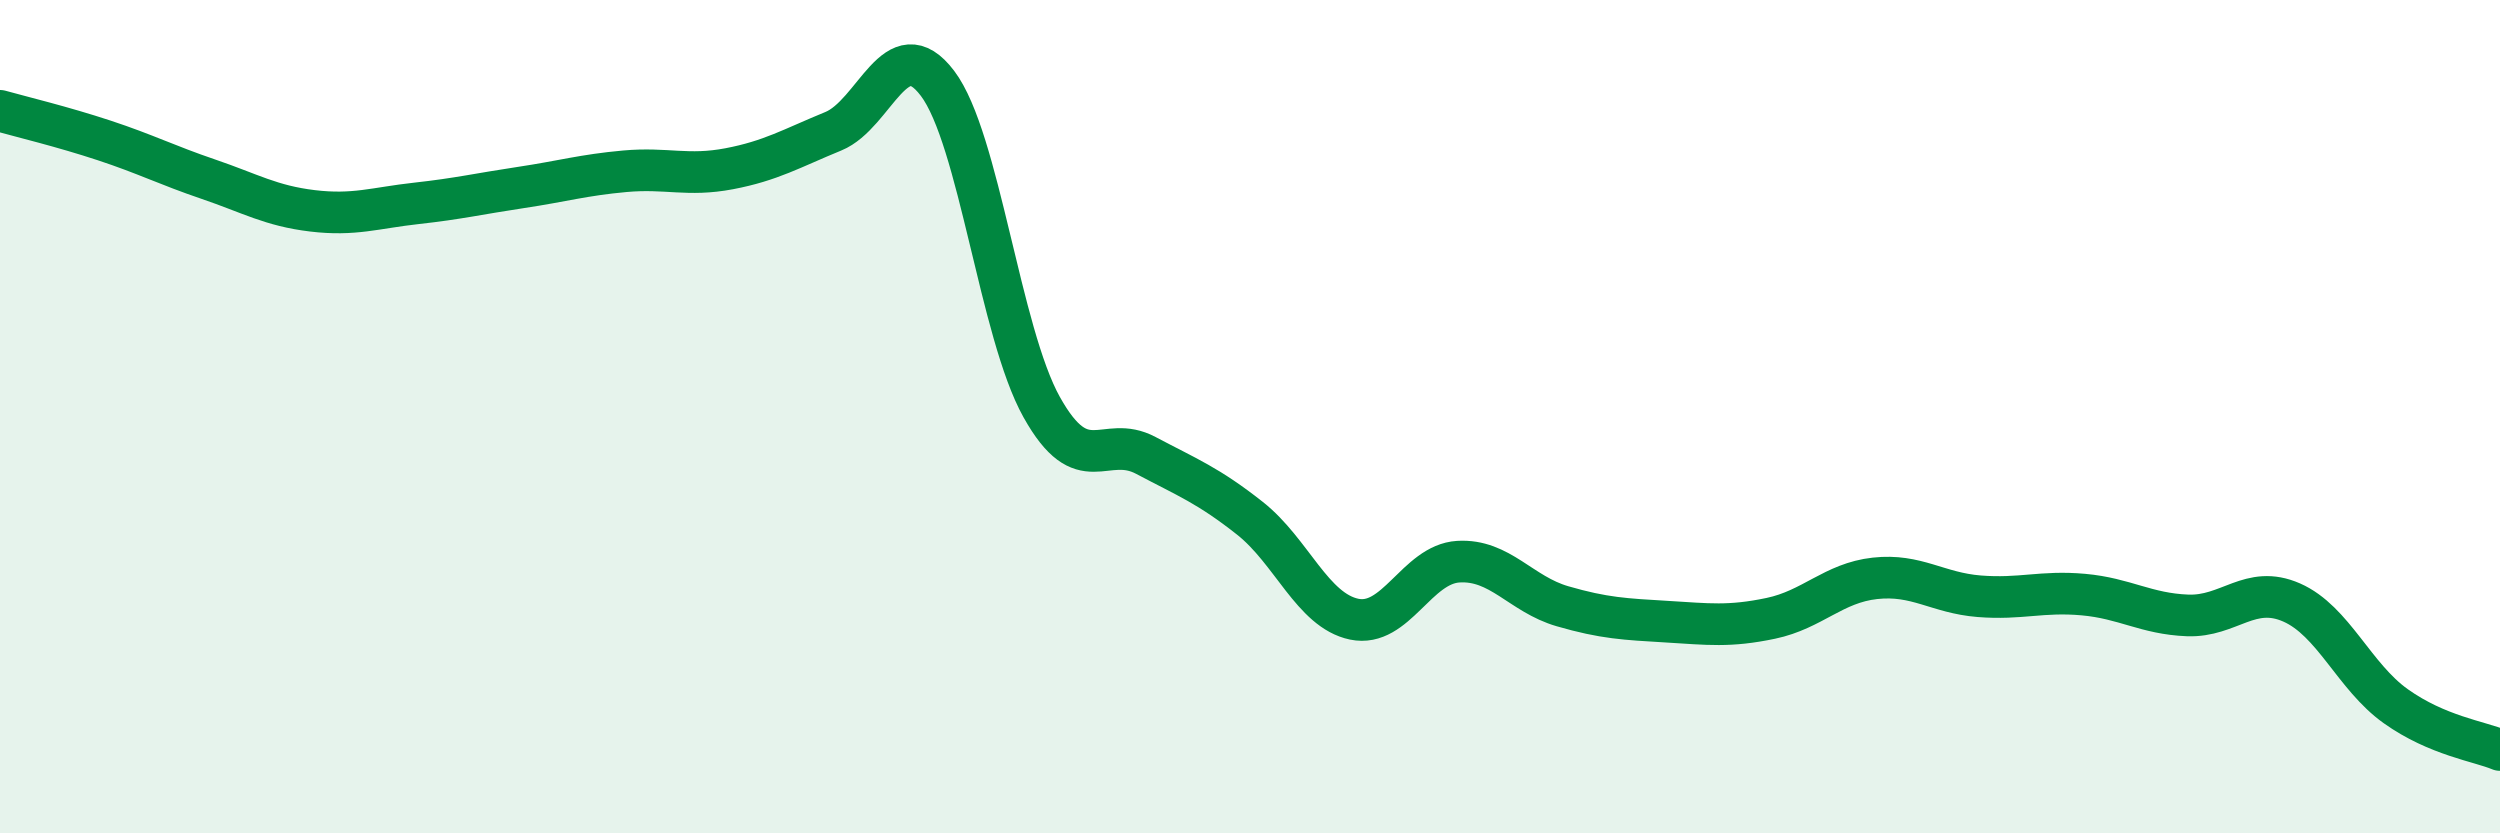
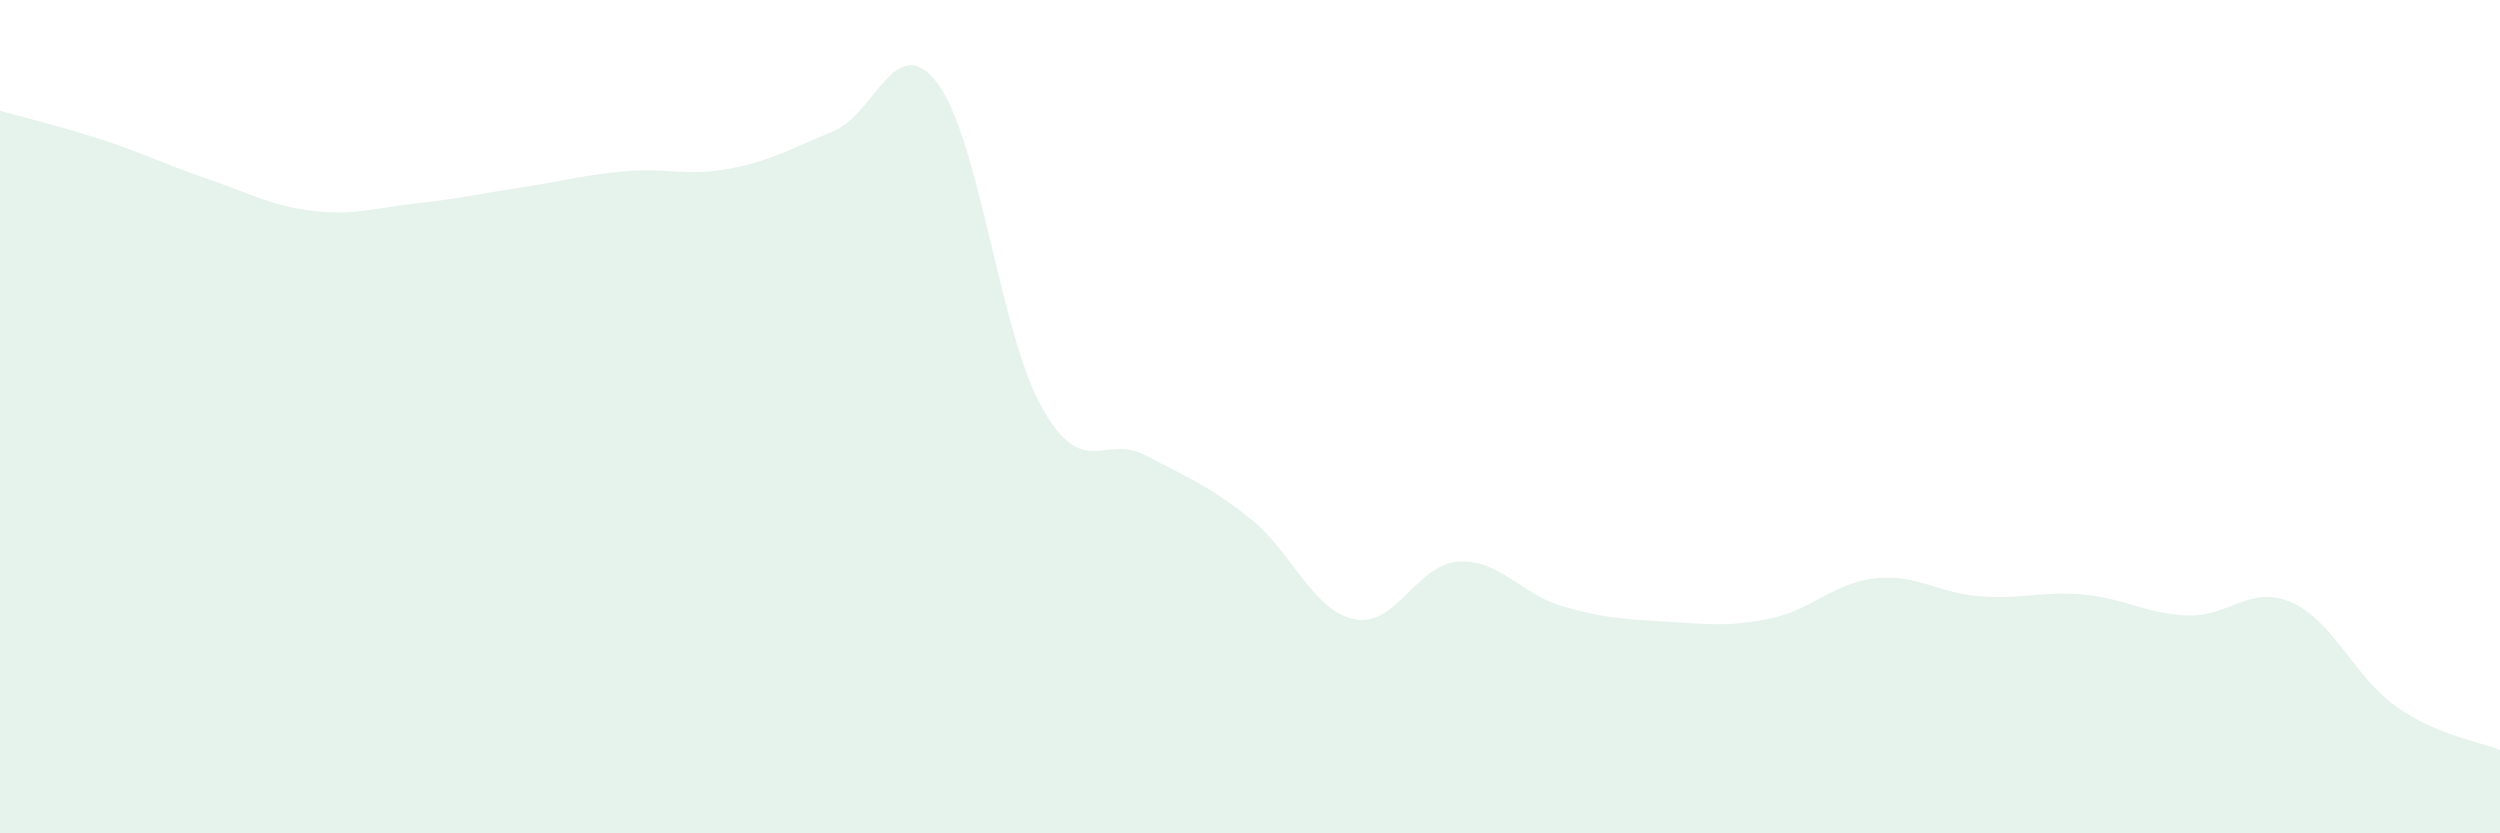
<svg xmlns="http://www.w3.org/2000/svg" width="60" height="20" viewBox="0 0 60 20">
  <path d="M 0,2.66 C 0.5,2.8 1.5,3.04 2.5,3.37 C 3.5,3.7 4,3.96 5,4.3 C 6,4.64 6.5,4.94 7.5,5.06 C 8.5,5.18 9,4.99 10,4.88 C 11,4.77 11.5,4.65 12.5,4.5 C 13.5,4.35 14,4.2 15,4.11 C 16,4.02 16.5,4.24 17.5,4.05 C 18.5,3.86 19,3.56 20,3.15 C 21,2.74 21.5,0.68 22.5,2 C 23.5,3.32 24,7.98 25,9.77 C 26,11.56 26.5,10.4 27.5,10.93 C 28.5,11.46 29,11.65 30,12.44 C 31,13.23 31.5,14.65 32.5,14.86 C 33.5,15.07 34,13.54 35,13.48 C 36,13.42 36.5,14.26 37.5,14.55 C 38.5,14.84 39,14.86 40,14.92 C 41,14.98 41.5,15.05 42.5,14.84 C 43.5,14.63 44,13.99 45,13.88 C 46,13.77 46.5,14.23 47.5,14.31 C 48.5,14.39 49,14.18 50,14.27 C 51,14.36 51.5,14.73 52.5,14.77 C 53.5,14.81 54,14.02 55,14.46 C 56,14.9 56.5,16.24 57.5,16.95 C 58.5,17.66 59.5,17.79 60,18L60 20L0 20Z" fill="#008740" opacity="0.1" stroke-linecap="round" stroke-linejoin="round" />
-   <path d="M 0,2.66 C 0.5,2.8 1.5,3.04 2.5,3.37 C 3.5,3.7 4,3.96 5,4.3 C 6,4.64 6.5,4.94 7.5,5.06 C 8.5,5.18 9,4.99 10,4.88 C 11,4.77 11.5,4.65 12.5,4.5 C 13.5,4.35 14,4.2 15,4.11 C 16,4.02 16.5,4.24 17.5,4.05 C 18.5,3.86 19,3.56 20,3.15 C 21,2.74 21.5,0.68 22.5,2 C 23.5,3.32 24,7.98 25,9.77 C 26,11.56 26.5,10.4 27.5,10.93 C 28.5,11.46 29,11.65 30,12.44 C 31,13.23 31.5,14.65 32.5,14.86 C 33.5,15.07 34,13.54 35,13.48 C 36,13.42 36.5,14.26 37.5,14.55 C 38.5,14.84 39,14.86 40,14.92 C 41,14.98 41.5,15.05 42.5,14.84 C 43.5,14.63 44,13.99 45,13.88 C 46,13.77 46.5,14.23 47.5,14.31 C 48.5,14.39 49,14.18 50,14.27 C 51,14.36 51.5,14.73 52.5,14.77 C 53.5,14.81 54,14.02 55,14.46 C 56,14.9 56.5,16.24 57.5,16.95 C 58.5,17.66 59.5,17.79 60,18" stroke="#008740" stroke-width="1" fill="none" stroke-linecap="round" stroke-linejoin="round" />
</svg>